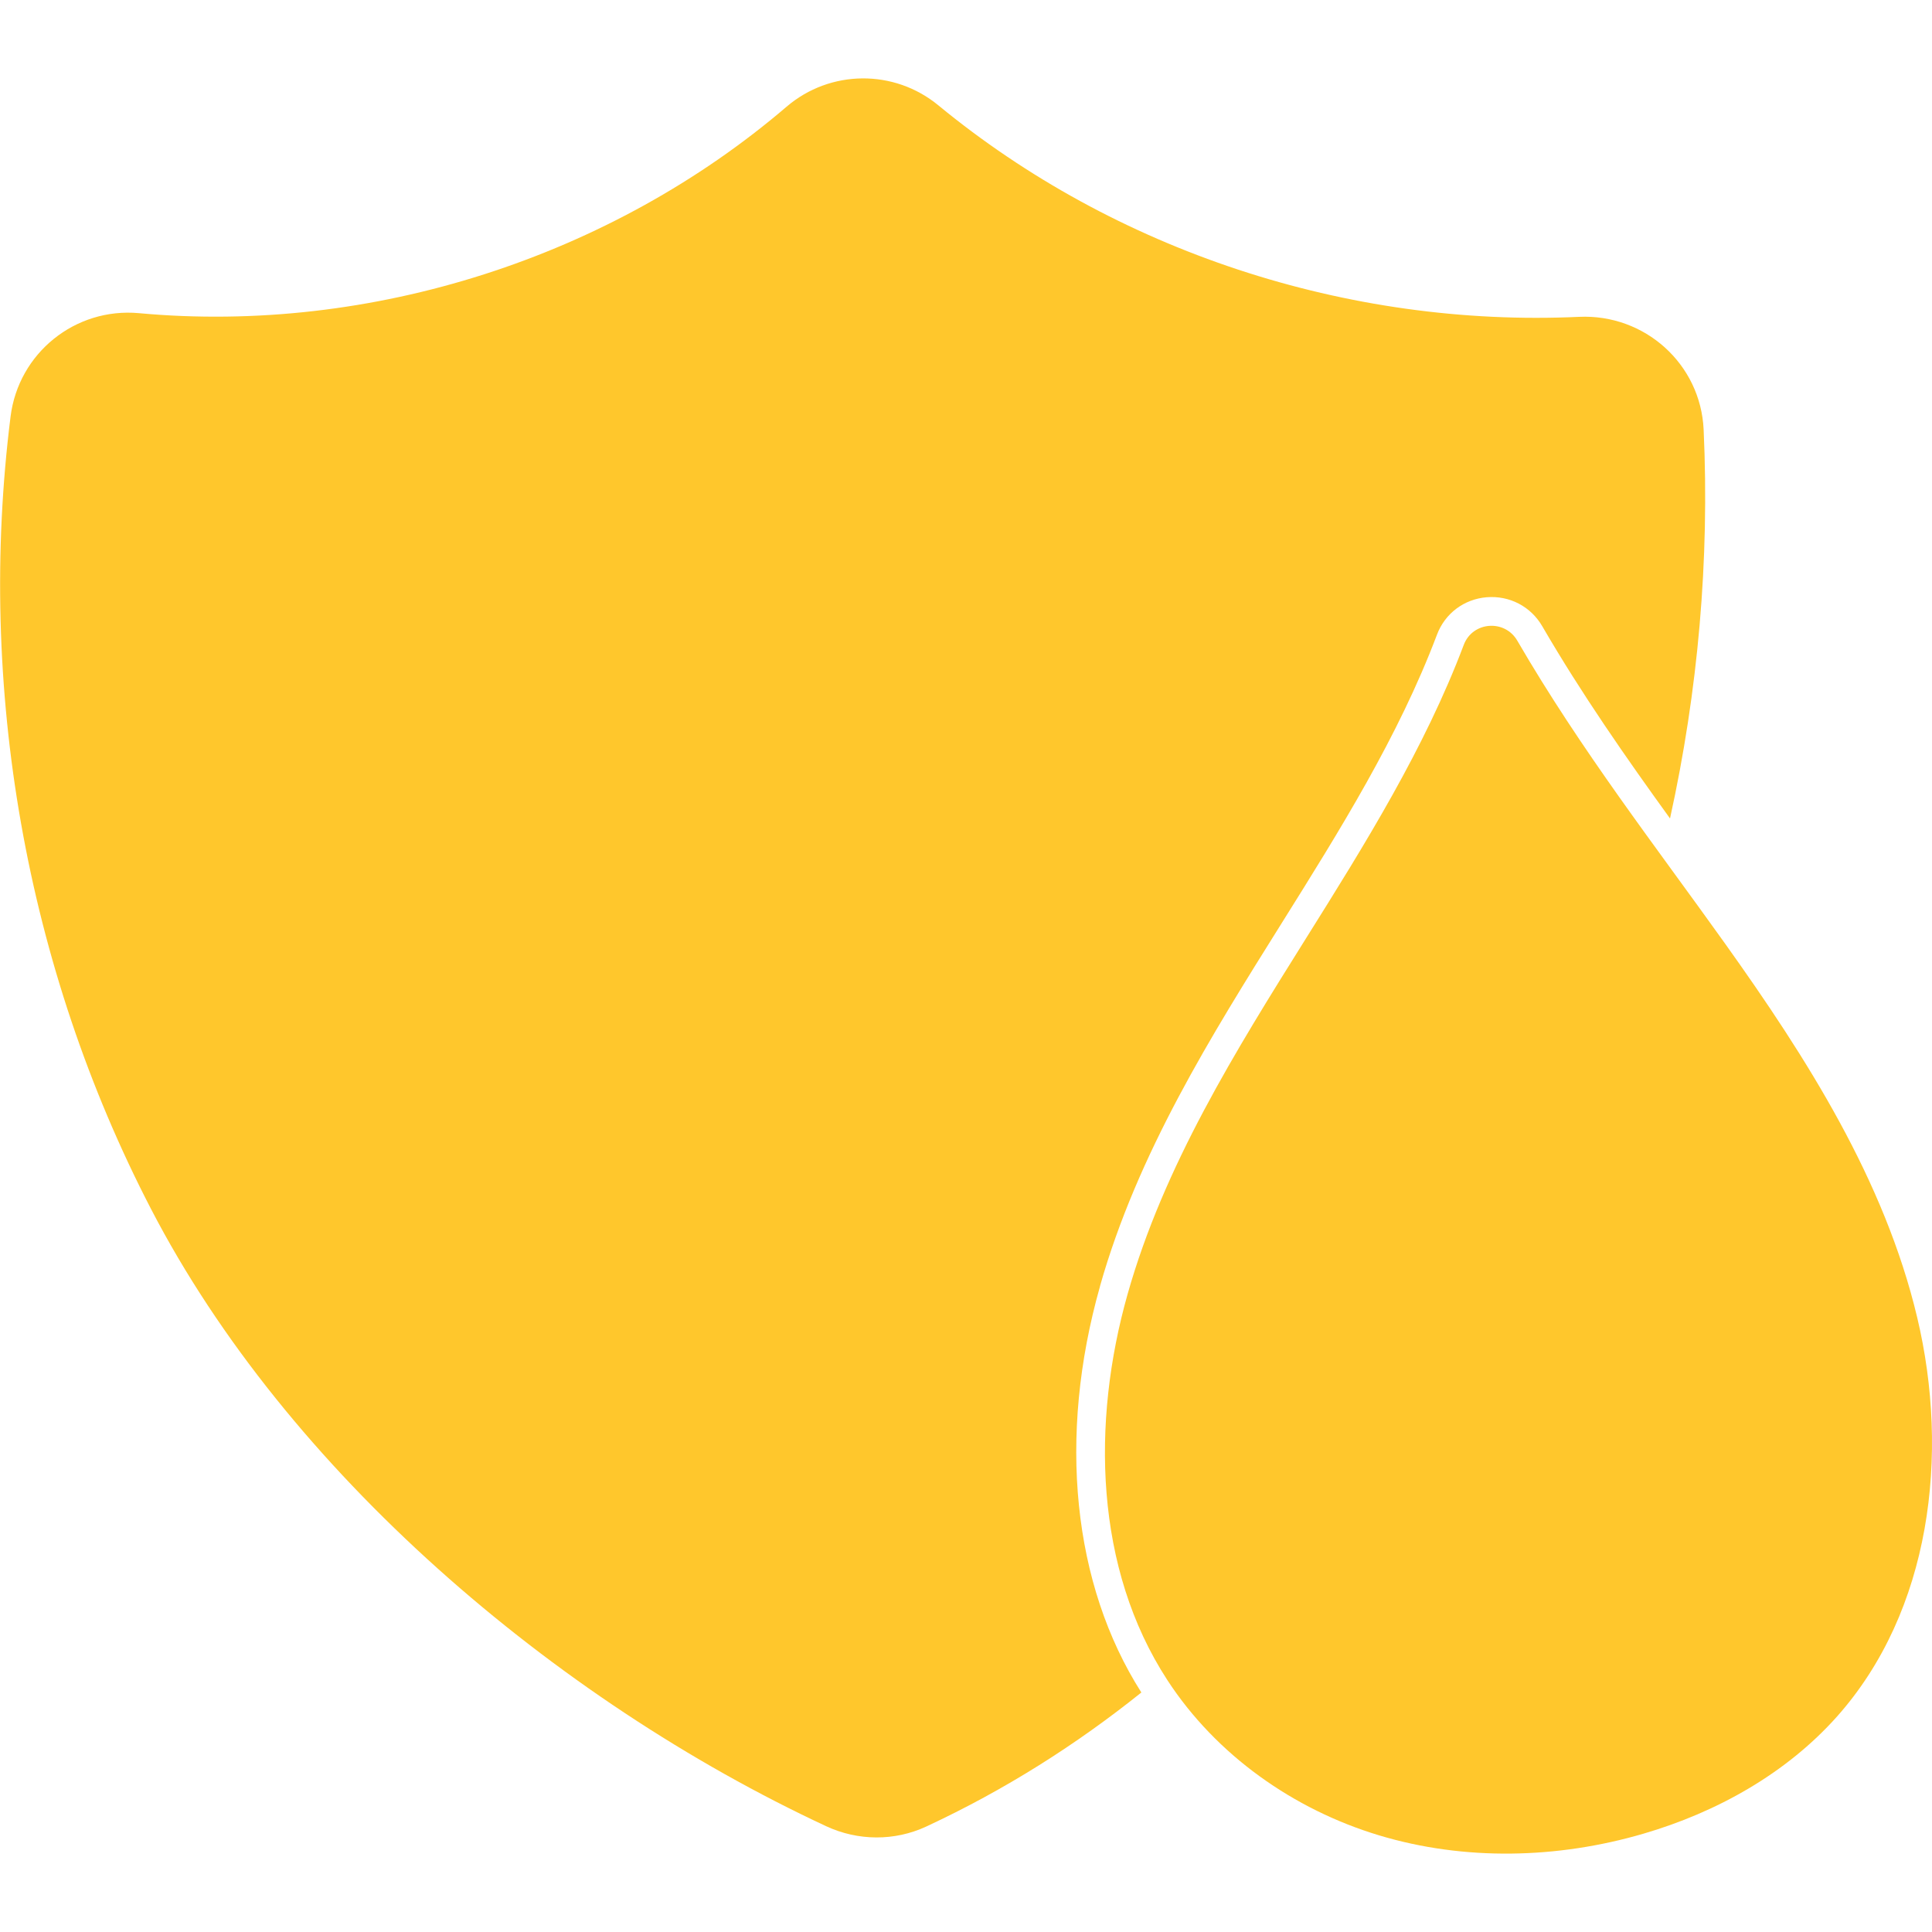
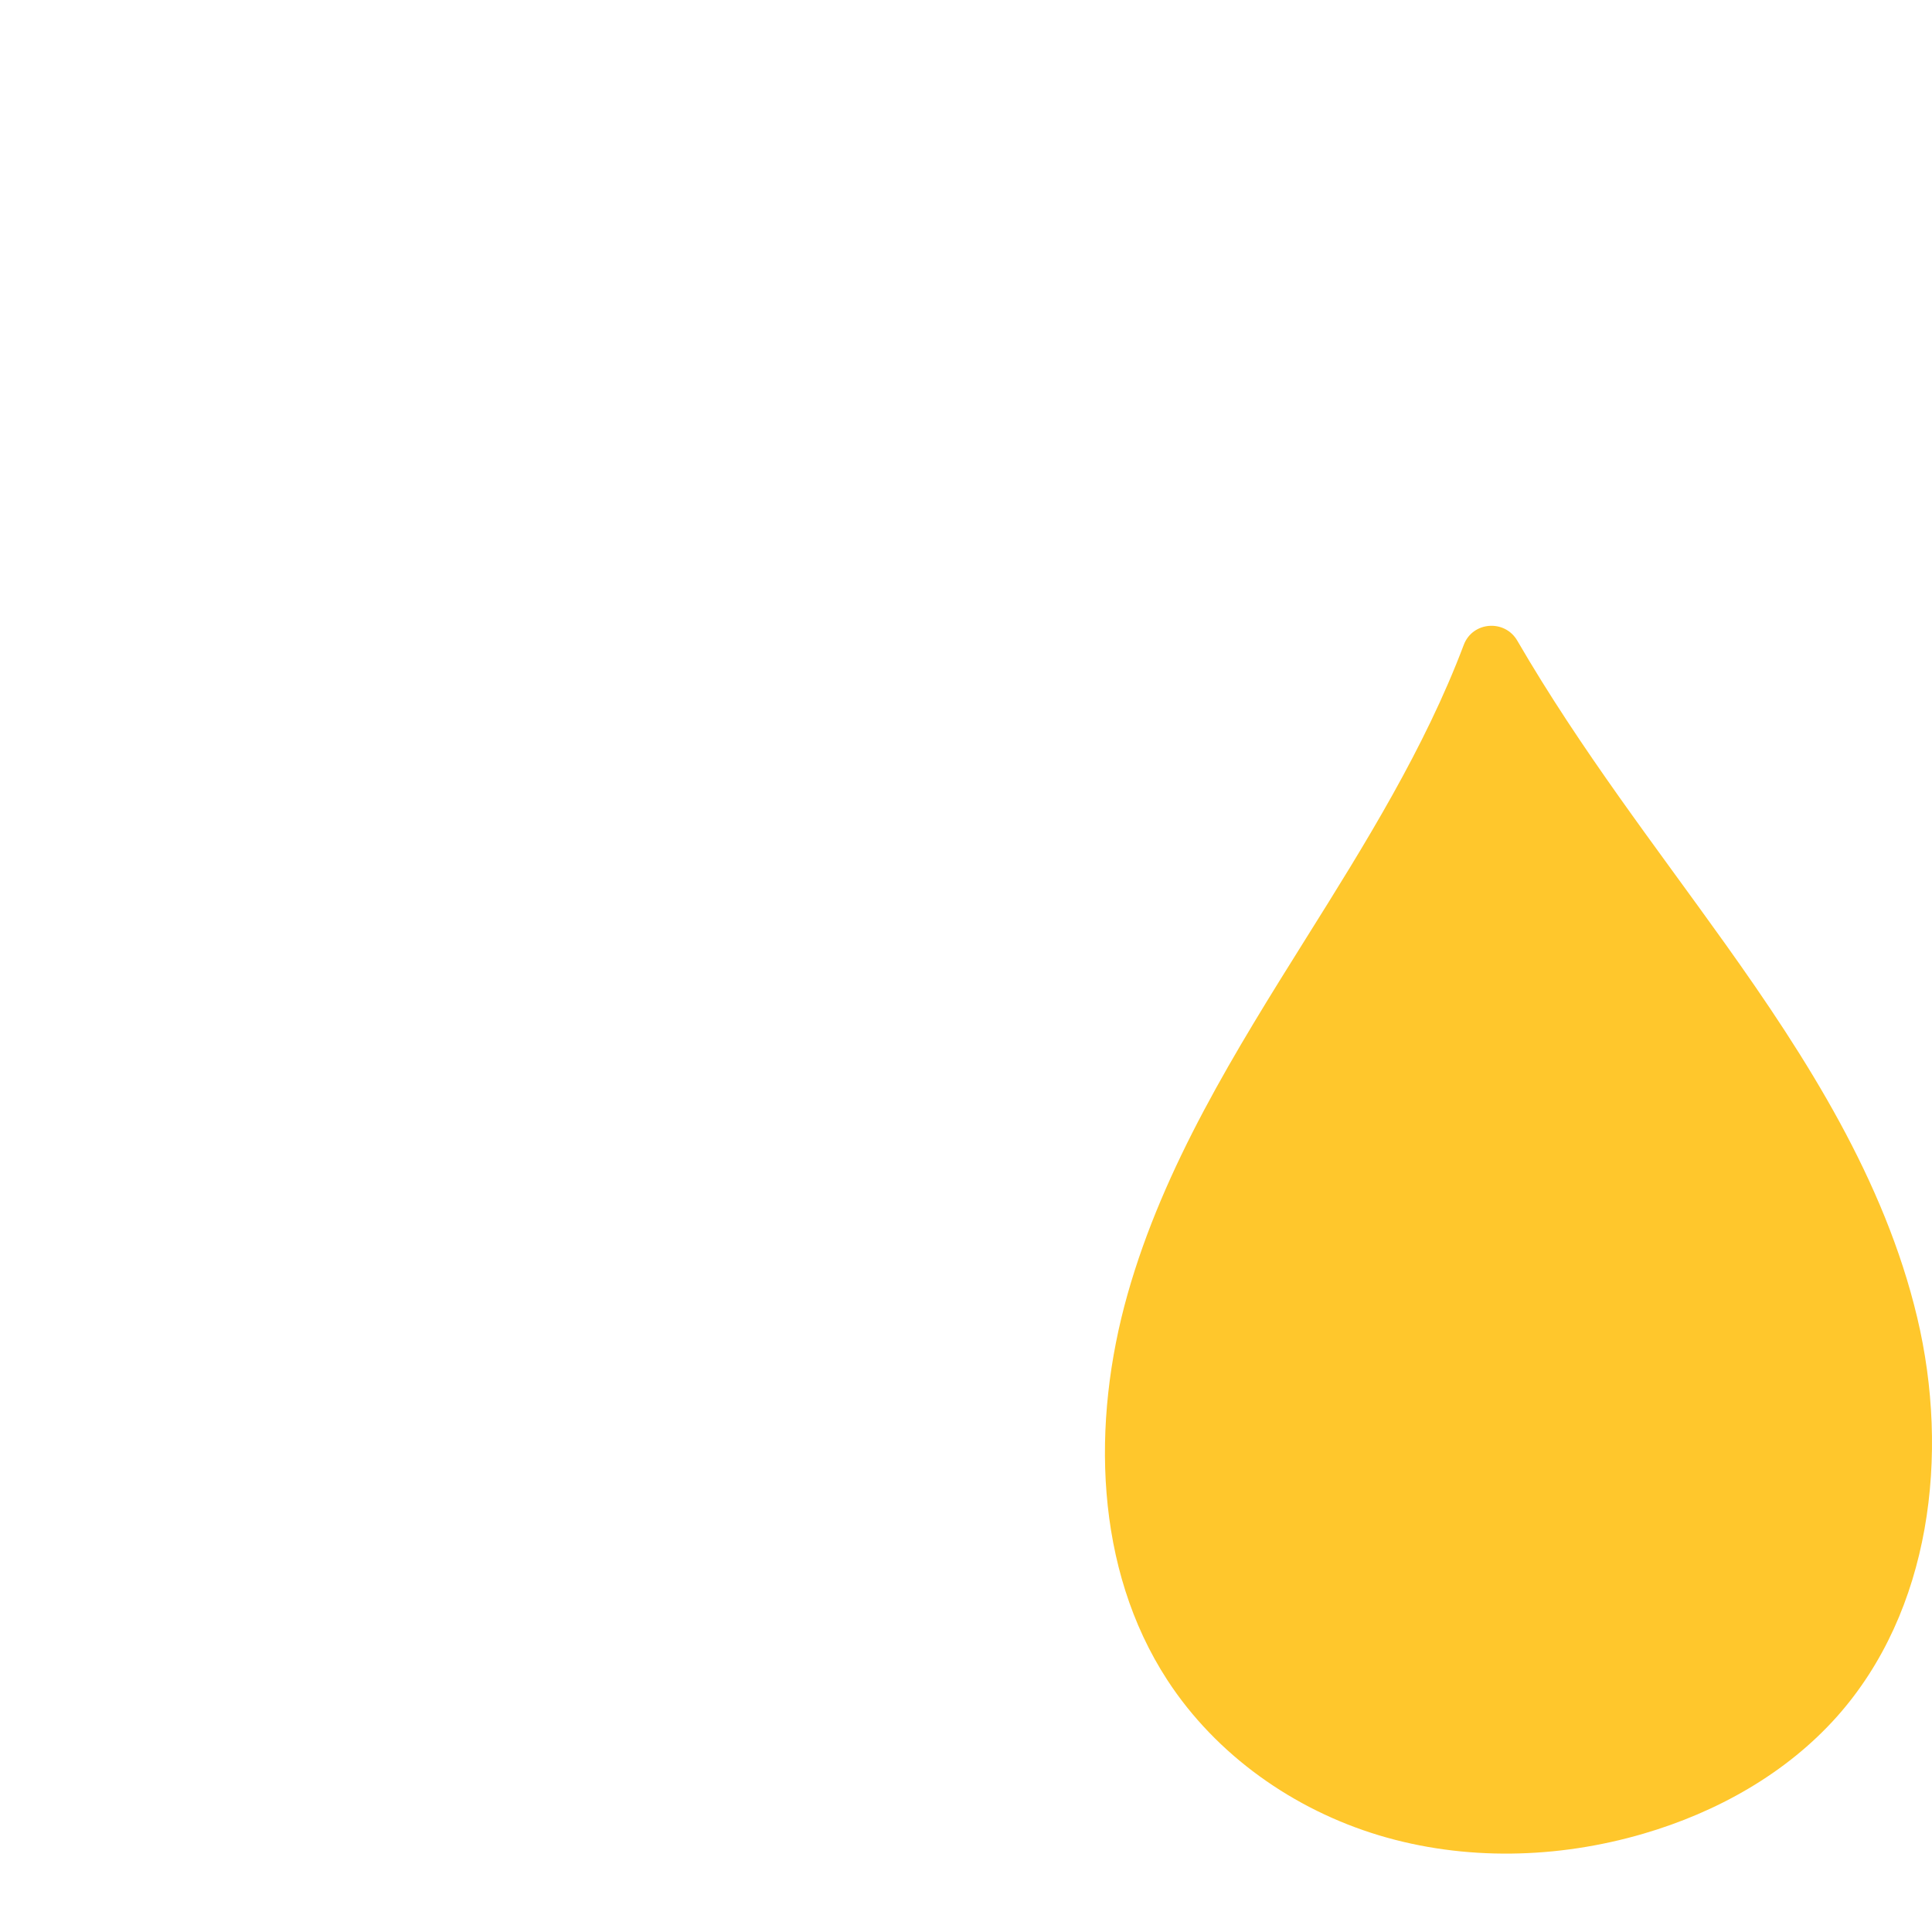
<svg xmlns="http://www.w3.org/2000/svg" viewBox="0 0 30 30" version="1.1" id="Reduces_Shine">
  <defs>
    <style>
      .st0 {
        fill: #ffc72c;
      }
    </style>
  </defs>
  <path d="M29.77,20.457c-.507-2.131-1.712-4.024-2.984-5.806-1.082-1.516-2.235-2.998-3.225-4.702-.195-.337-.695-.299-.832.065-.606,1.605-1.529,3.088-2.444,4.548-1.099,1.756-2.213,3.541-2.776,5.534-.564,1.993-.512,4.258.618,5.993.757,1.162,1.959,2.01,3.287,2.41,1.328.4,2.772.364,4.103-.025,1.14-.333,2.219-.934,3.009-1.821,1.456-1.636,1.751-4.065,1.244-6.196Z" class="st0" />
-   <path d="M17.08,19.974c.584-2.065,1.725-3.887,2.828-5.649.888-1.419,1.807-2.886,2.405-4.469.124-.33.42-.553.772-.582.354-.029.685.143.863.45t0,0c.613,1.055,1.299,2.037,1.984,2.985.436-1.979.615-4.014.522-6.038-.047-1.02-.915-1.798-1.935-1.751-3.598.166-7.208-1.029-9.948-3.284-.687-.566-1.681-.557-2.357.021-2.727,2.333-6.443,3.538-10.055,3.206-.991-.091-1.872.619-1.995,1.606-.526,4.195.234,8.549,2.181,12.304,2.11,4.07,6.259,7.617,10.485,9.585.493.229,1.062.233,1.554.004,1.228-.572,2.333-1.275,3.339-2.081-1.068-1.677-1.303-3.972-.642-6.307Z" class="st0" />
</svg>